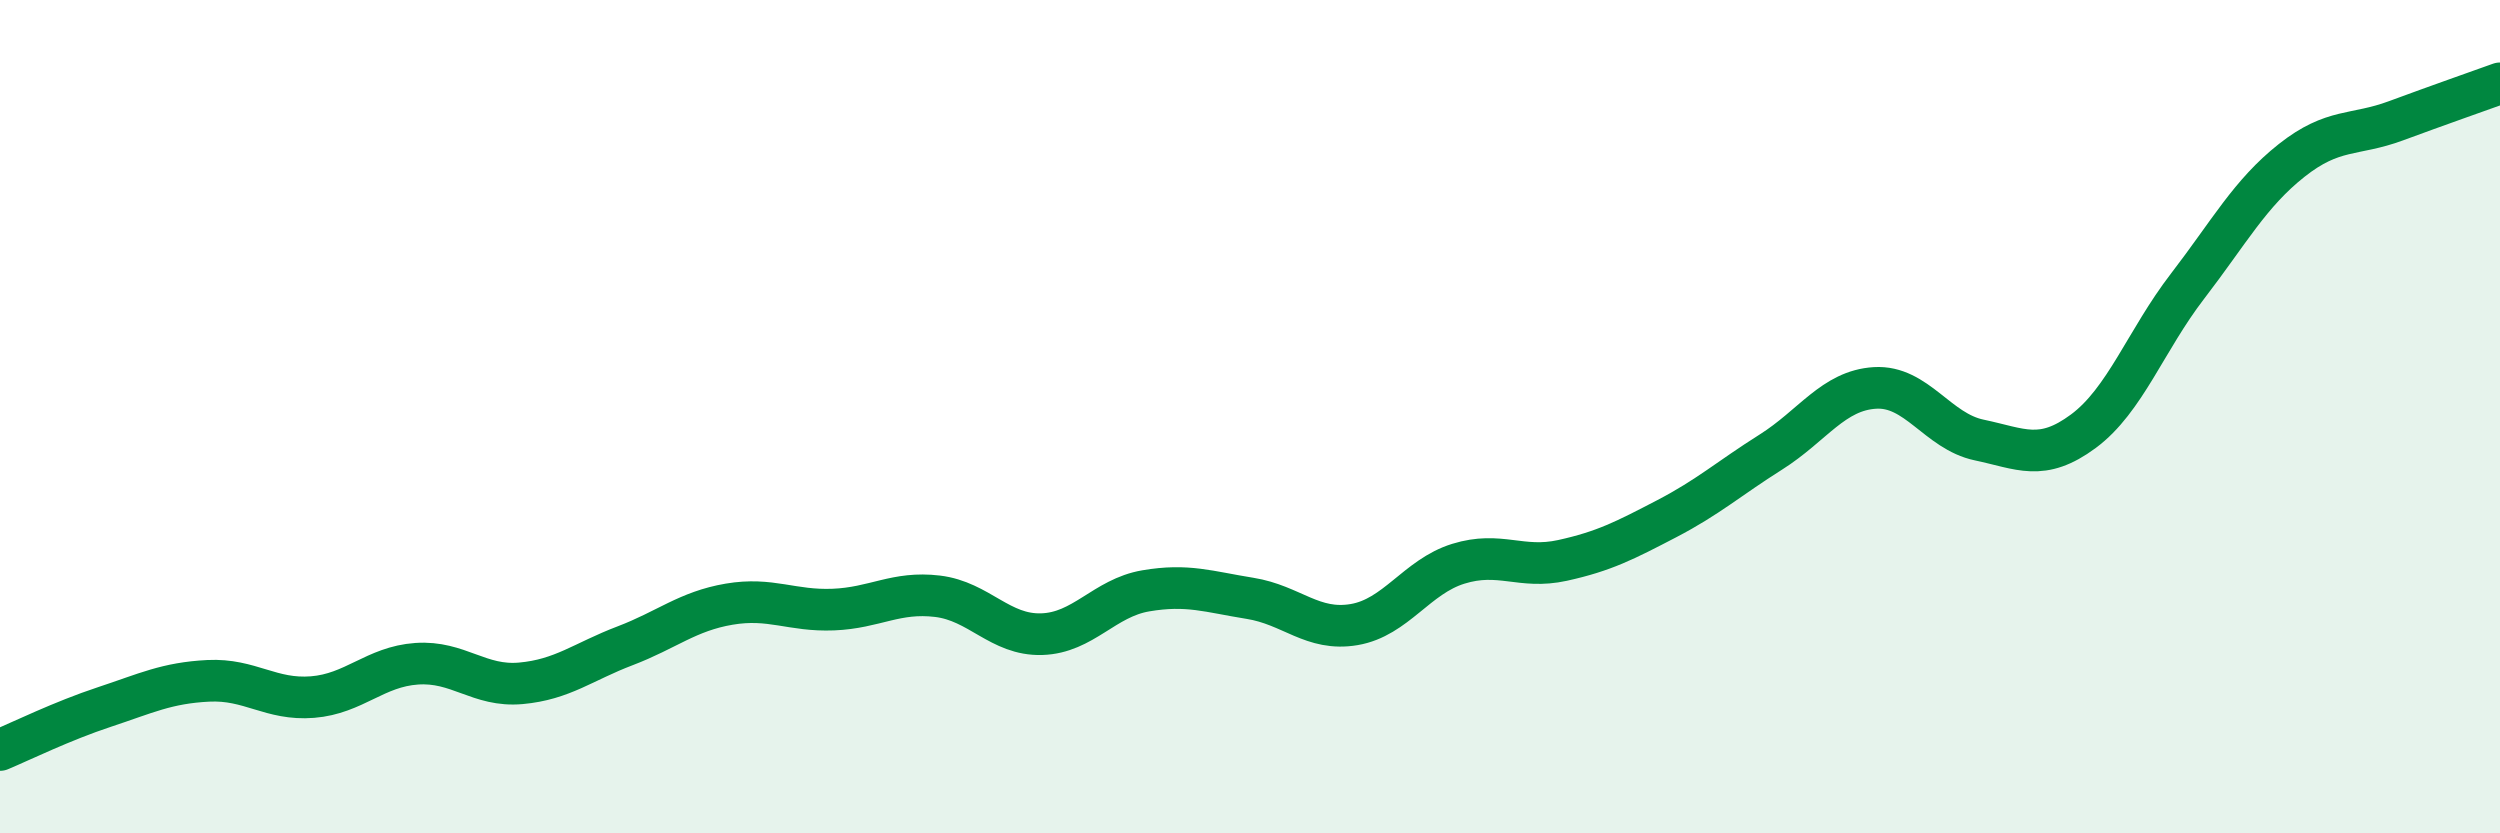
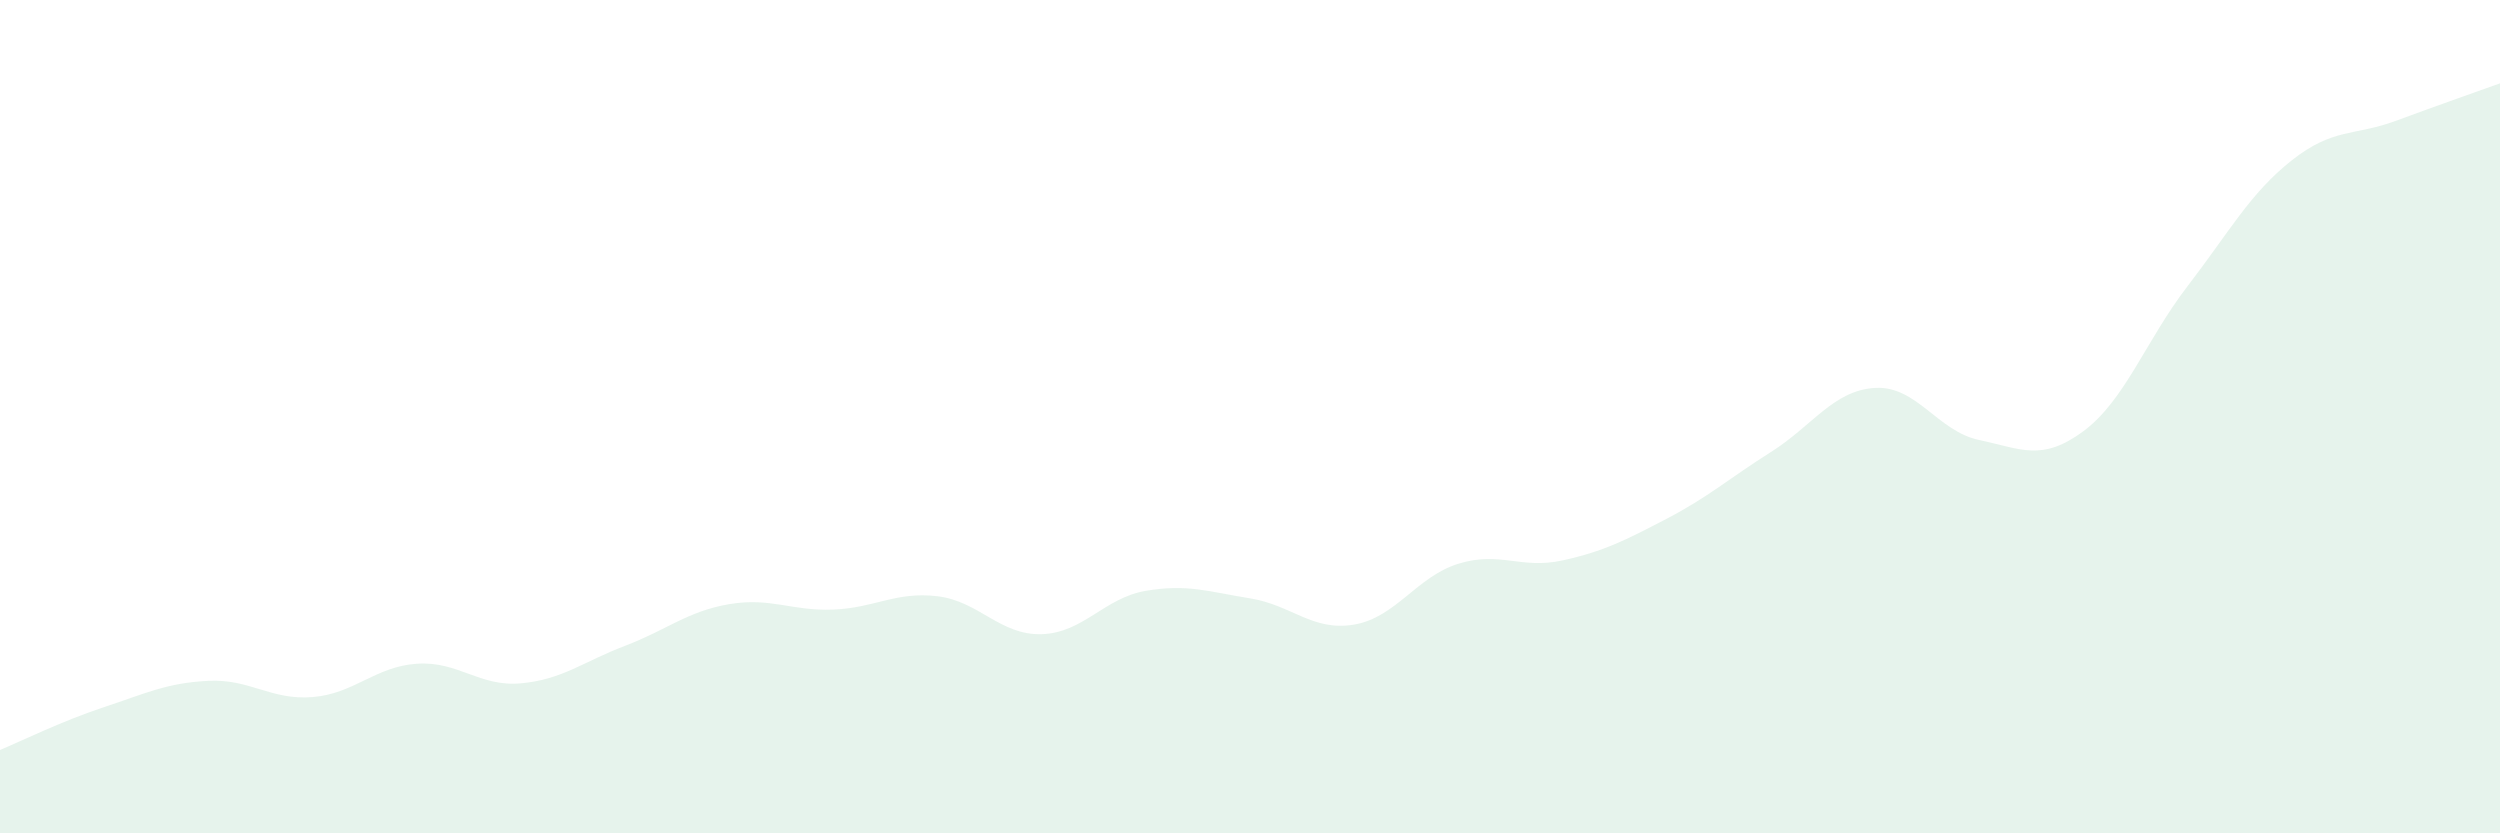
<svg xmlns="http://www.w3.org/2000/svg" width="60" height="20" viewBox="0 0 60 20">
  <path d="M 0,18 C 0.5,17.79 1.5,17.3 2.5,16.97 C 3.5,16.64 4,16.39 5,16.34 C 6,16.29 6.5,16.81 7.5,16.73 C 8.5,16.65 9,16 10,15.93 C 11,15.86 11.5,16.49 12.5,16.4 C 13.5,16.31 14,15.88 15,15.5 C 16,15.12 16.5,14.67 17.5,14.5 C 18.5,14.33 19,14.67 20,14.63 C 21,14.59 21.5,14.19 22.5,14.31 C 23.5,14.43 24,15.25 25,15.22 C 26,15.19 26.5,14.35 27.5,14.18 C 28.5,14.01 29,14.2 30,14.36 C 31,14.52 31.5,15.16 32.5,14.99 C 33.5,14.82 34,13.84 35,13.53 C 36,13.22 36.5,13.67 37.5,13.45 C 38.5,13.23 39,12.97 40,12.45 C 41,11.93 41.5,11.48 42.5,10.85 C 43.5,10.22 44,9.37 45,9.31 C 46,9.25 46.5,10.35 47.5,10.56 C 48.5,10.77 49,11.09 50,10.35 C 51,9.61 51.5,8.17 52.5,6.87 C 53.5,5.57 54,4.64 55,3.85 C 56,3.06 56.5,3.27 57.5,2.9 C 58.5,2.53 59.5,2.18 60,2L60 20L0 20Z" fill="#008740" opacity="0.1" stroke-linecap="round" stroke-linejoin="round" />
-   <path d="M 0,18 C 0.5,17.79 1.5,17.3 2.5,16.97 C 3.5,16.64 4,16.39 5,16.34 C 6,16.29 6.5,16.81 7.5,16.73 C 8.5,16.65 9,16 10,15.93 C 11,15.86 11.5,16.49 12.5,16.4 C 13.5,16.31 14,15.88 15,15.5 C 16,15.12 16.5,14.67 17.5,14.5 C 18.5,14.33 19,14.67 20,14.63 C 21,14.59 21.5,14.19 22.5,14.31 C 23.5,14.43 24,15.25 25,15.22 C 26,15.19 26.5,14.35 27.5,14.18 C 28.5,14.01 29,14.2 30,14.36 C 31,14.52 31.5,15.16 32.5,14.99 C 33.5,14.82 34,13.84 35,13.53 C 36,13.22 36.5,13.67 37.5,13.45 C 38.5,13.23 39,12.97 40,12.45 C 41,11.93 41.5,11.48 42.5,10.85 C 43.5,10.22 44,9.37 45,9.31 C 46,9.25 46.5,10.35 47.5,10.56 C 48.5,10.77 49,11.09 50,10.35 C 51,9.61 51.5,8.17 52.5,6.87 C 53.5,5.57 54,4.64 55,3.85 C 56,3.06 56.5,3.27 57.5,2.9 C 58.5,2.53 59.5,2.18 60,2" stroke="#008740" stroke-width="1" fill="none" stroke-linecap="round" stroke-linejoin="round" />
</svg>